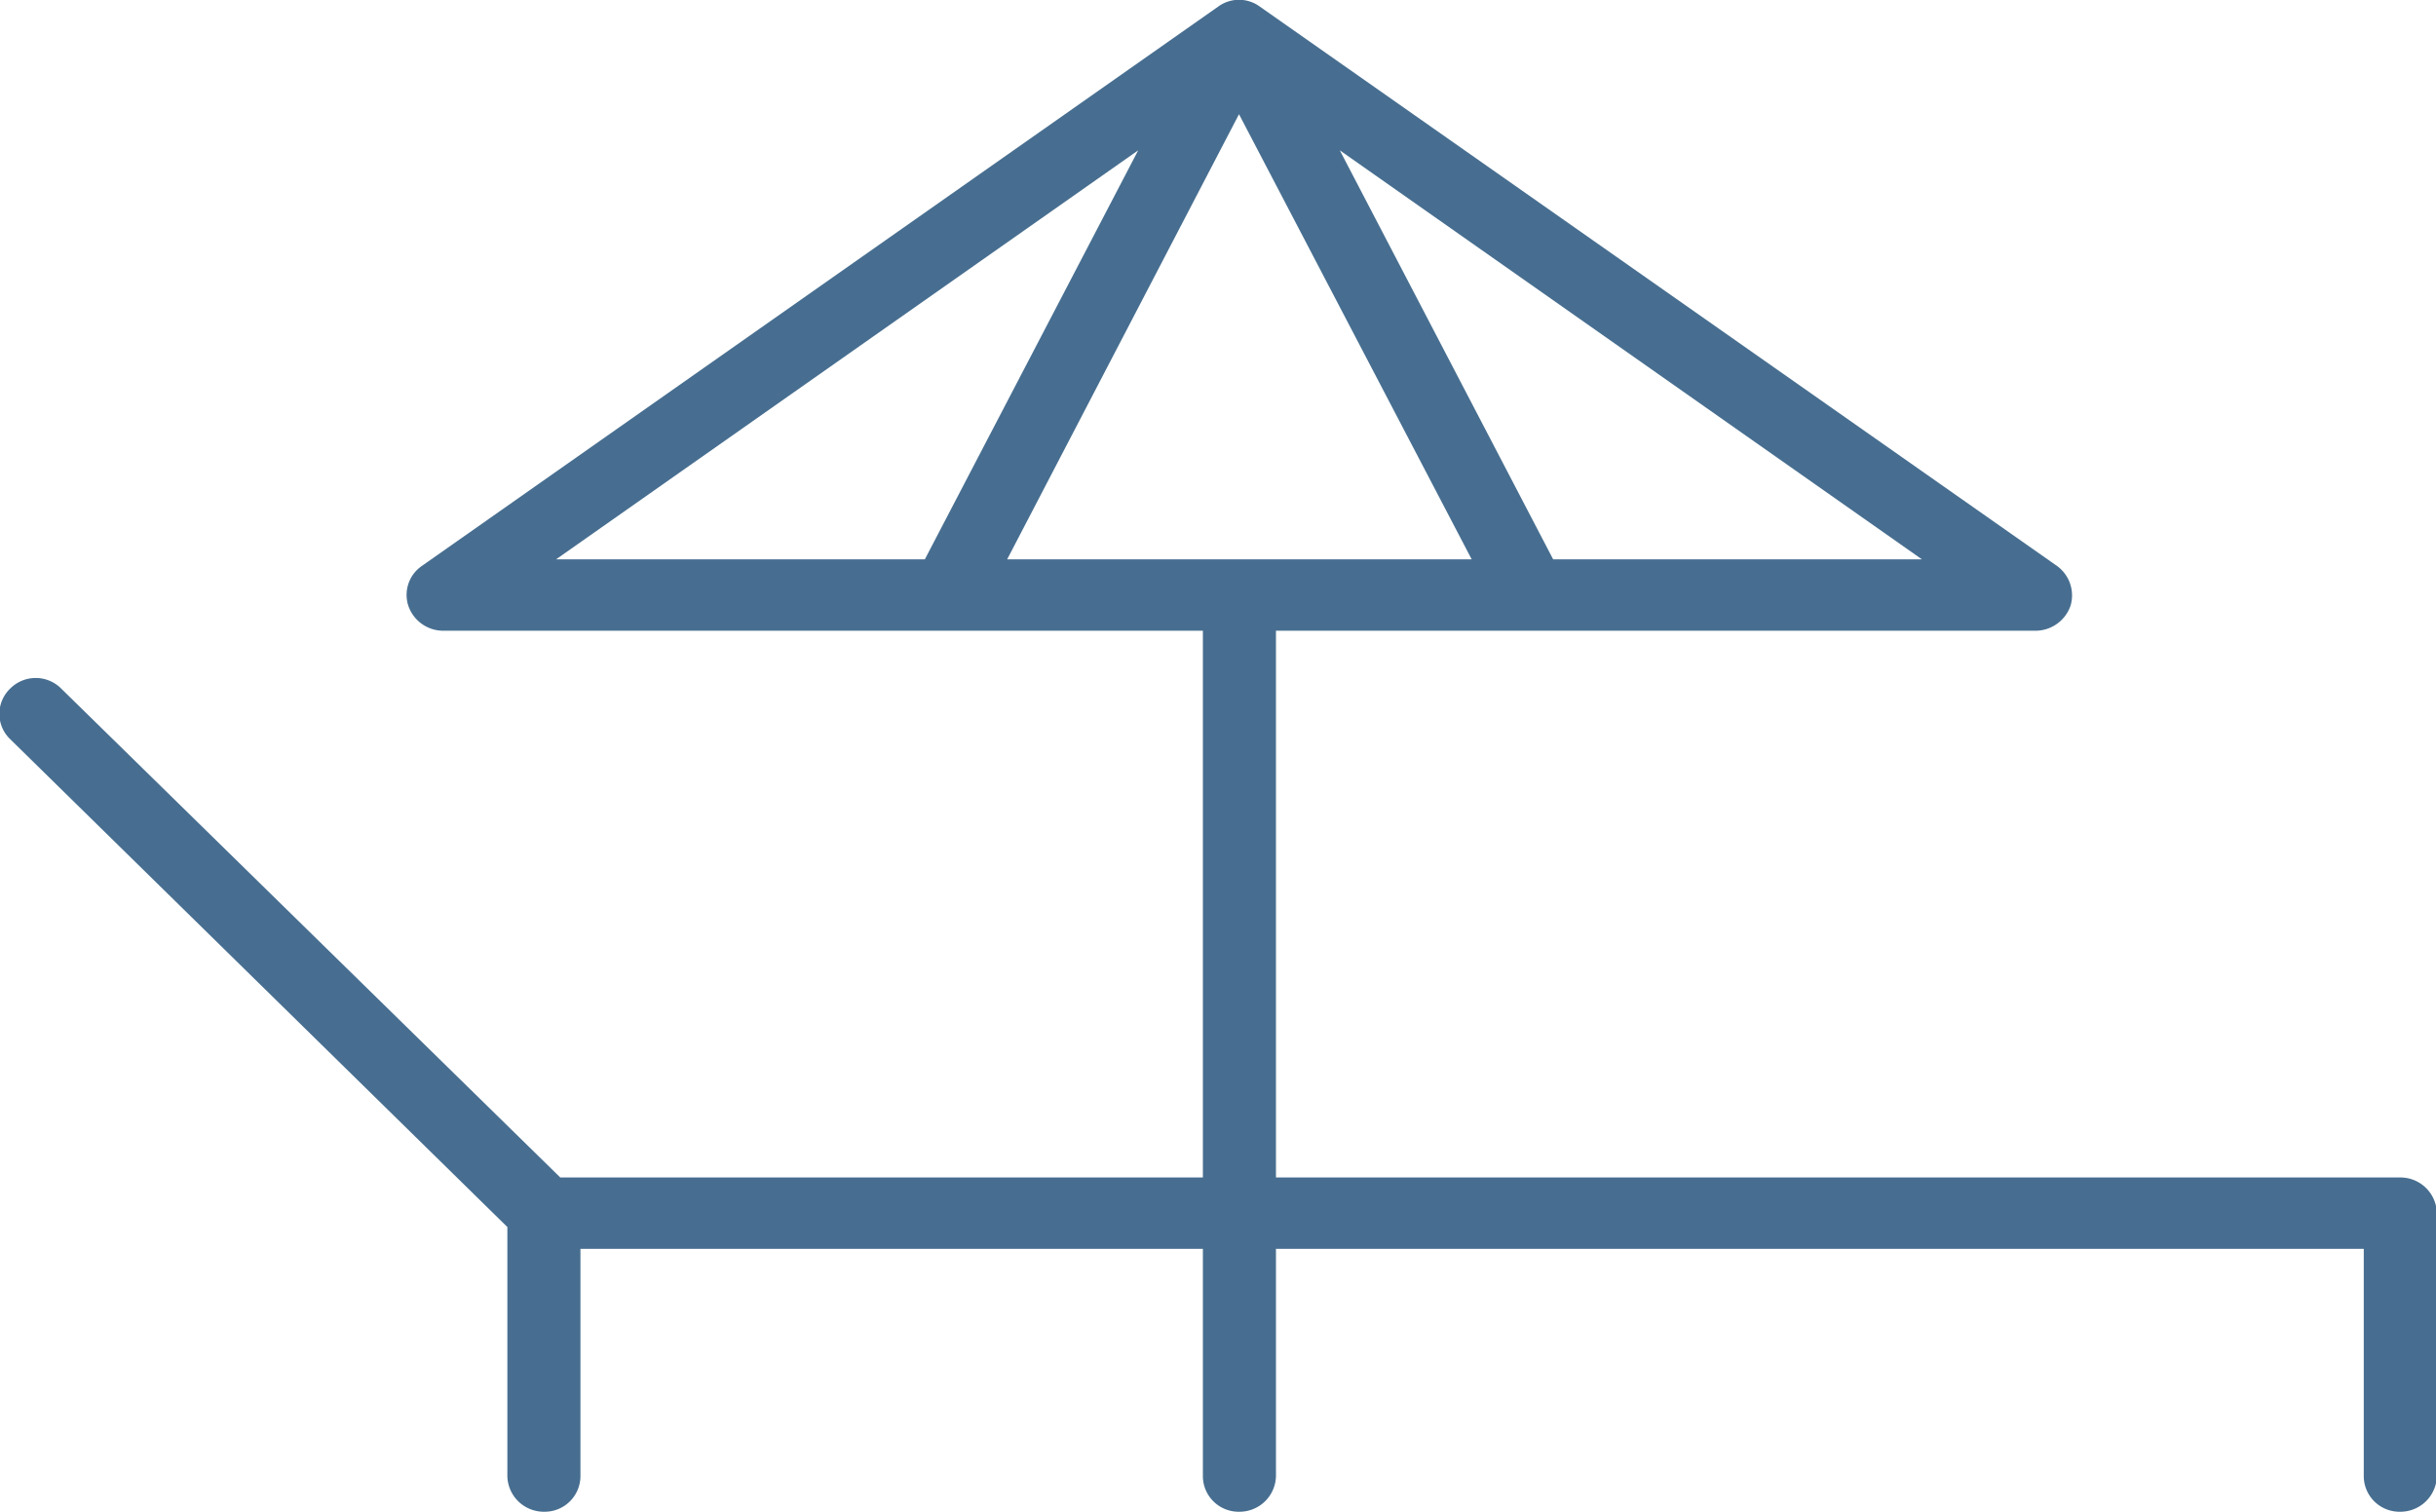
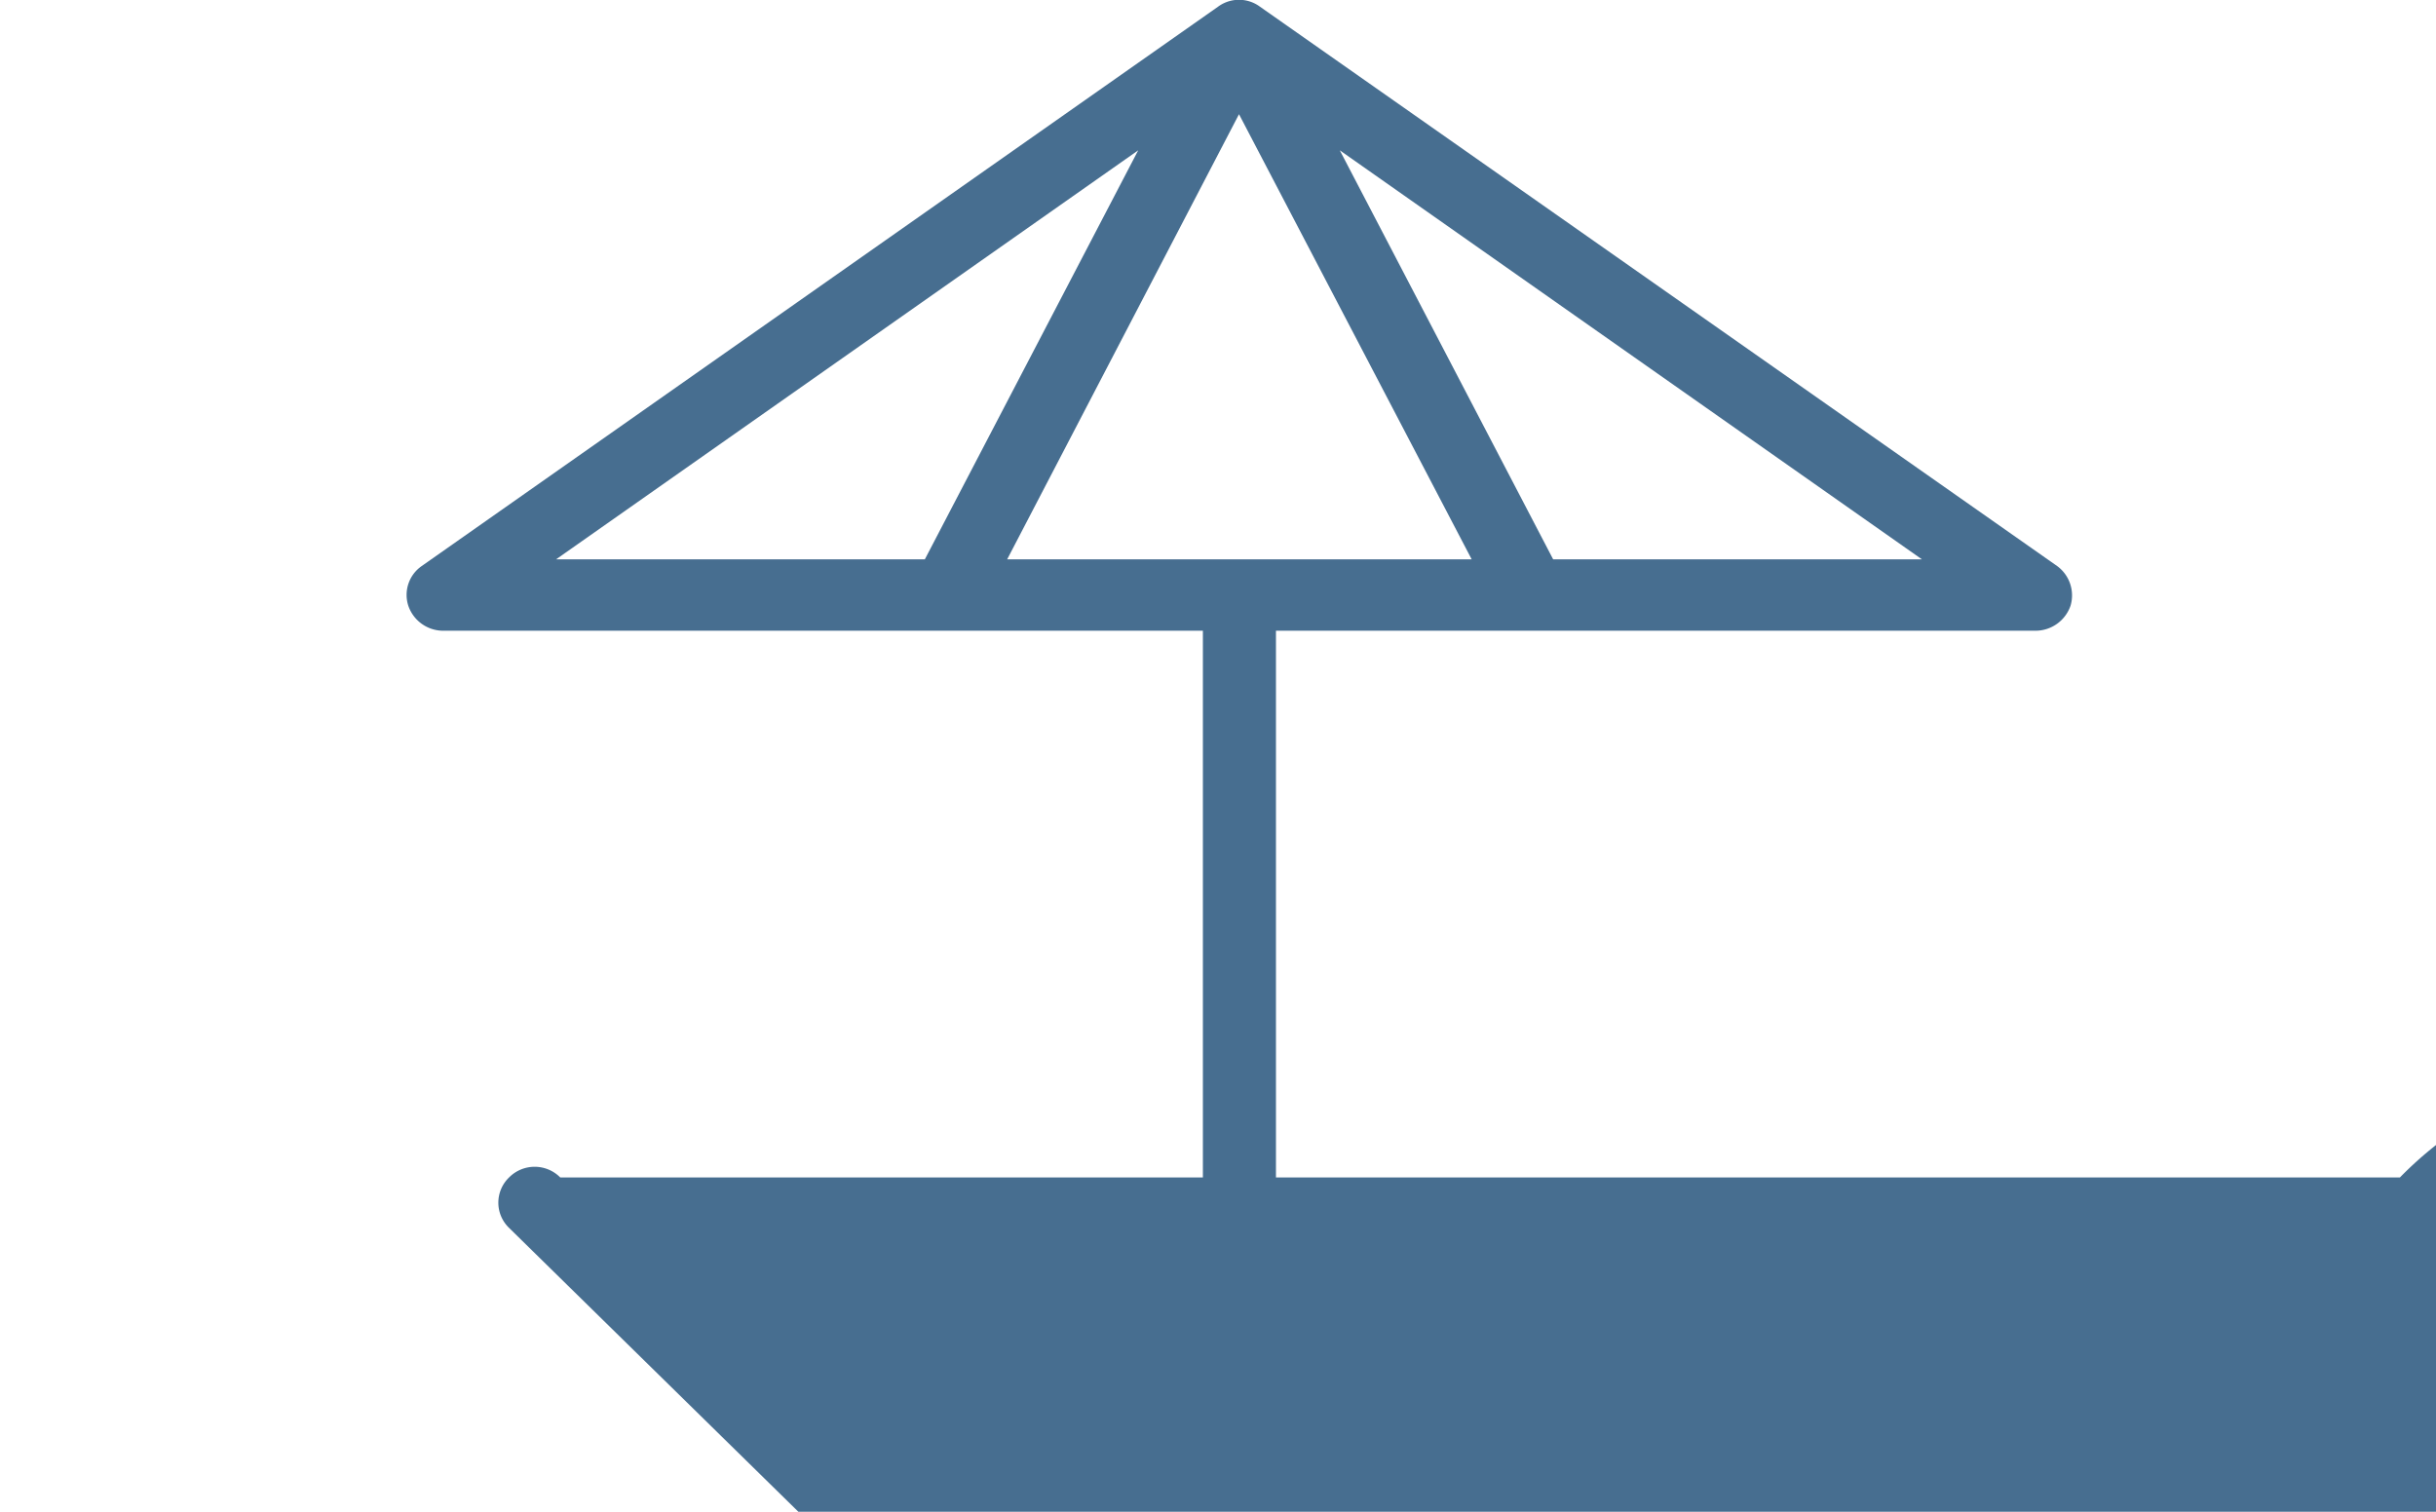
<svg xmlns="http://www.w3.org/2000/svg" width="29" height="18" viewBox="0 0 29 18">
  <defs>
    <style>
      .cls-1 {
        fill: #476e90;
        fill-rule: evenodd;
      }
    </style>
  </defs>
-   <path class="cls-1" d="M1231.57,2722.02h-13.38v-6.51h9.04a0.442,0.442,0,0,0,.42-0.3,0.433,0.433,0,0,0-.16-0.47l-9.49-6.66a0.42,0.42,0,0,0-.5,0l-9.48,6.66a0.418,0.418,0,0,0-.16.47,0.439,0.439,0,0,0,.41.3h9.05v6.51h-7.65l-5.94-5.82a0.429,0.429,0,0,0-.61,0,0.417,0.417,0,0,0,0,.6l5.92,5.81v2.97a0.434,0.434,0,0,0,.44.42,0.425,0.425,0,0,0,.43-0.42v-2.71h7.41v2.71a0.425,0.425,0,0,0,.43.42,0.434,0.434,0,0,0,.44-0.42v-2.71h12.95v2.71a0.425,0.425,0,0,0,.43.42,0.434,0.434,0,0,0,.44-0.42v-3.14A0.434,0.434,0,0,0,1231.57,2722.02Zm-10.08-7.36-2.54-4.87,6.93,4.87h-4.39Zm-4.94-4.87-2.54,4.87h-4.39Zm1.2-.43,2.77,5.3h-5.53Z" transform="translate(-1203 -2708)" />
+   <path class="cls-1" d="M1231.57,2722.02h-13.38v-6.51h9.04a0.442,0.442,0,0,0,.42-0.3,0.433,0.433,0,0,0-.16-0.47l-9.49-6.66a0.42,0.42,0,0,0-.5,0l-9.48,6.66a0.418,0.418,0,0,0-.16.47,0.439,0.439,0,0,0,.41.3h9.05v6.51h-7.65a0.429,0.429,0,0,0-.61,0,0.417,0.417,0,0,0,0,.6l5.92,5.81v2.97a0.434,0.434,0,0,0,.44.42,0.425,0.425,0,0,0,.43-0.42v-2.71h7.41v2.71a0.425,0.425,0,0,0,.43.42,0.434,0.434,0,0,0,.44-0.42v-2.71h12.95v2.71a0.425,0.425,0,0,0,.43.42,0.434,0.434,0,0,0,.44-0.42v-3.14A0.434,0.434,0,0,0,1231.57,2722.02Zm-10.08-7.36-2.54-4.87,6.93,4.87h-4.39Zm-4.94-4.87-2.54,4.87h-4.39Zm1.2-.43,2.77,5.3h-5.53Z" transform="translate(-1203 -2708)" />
</svg>